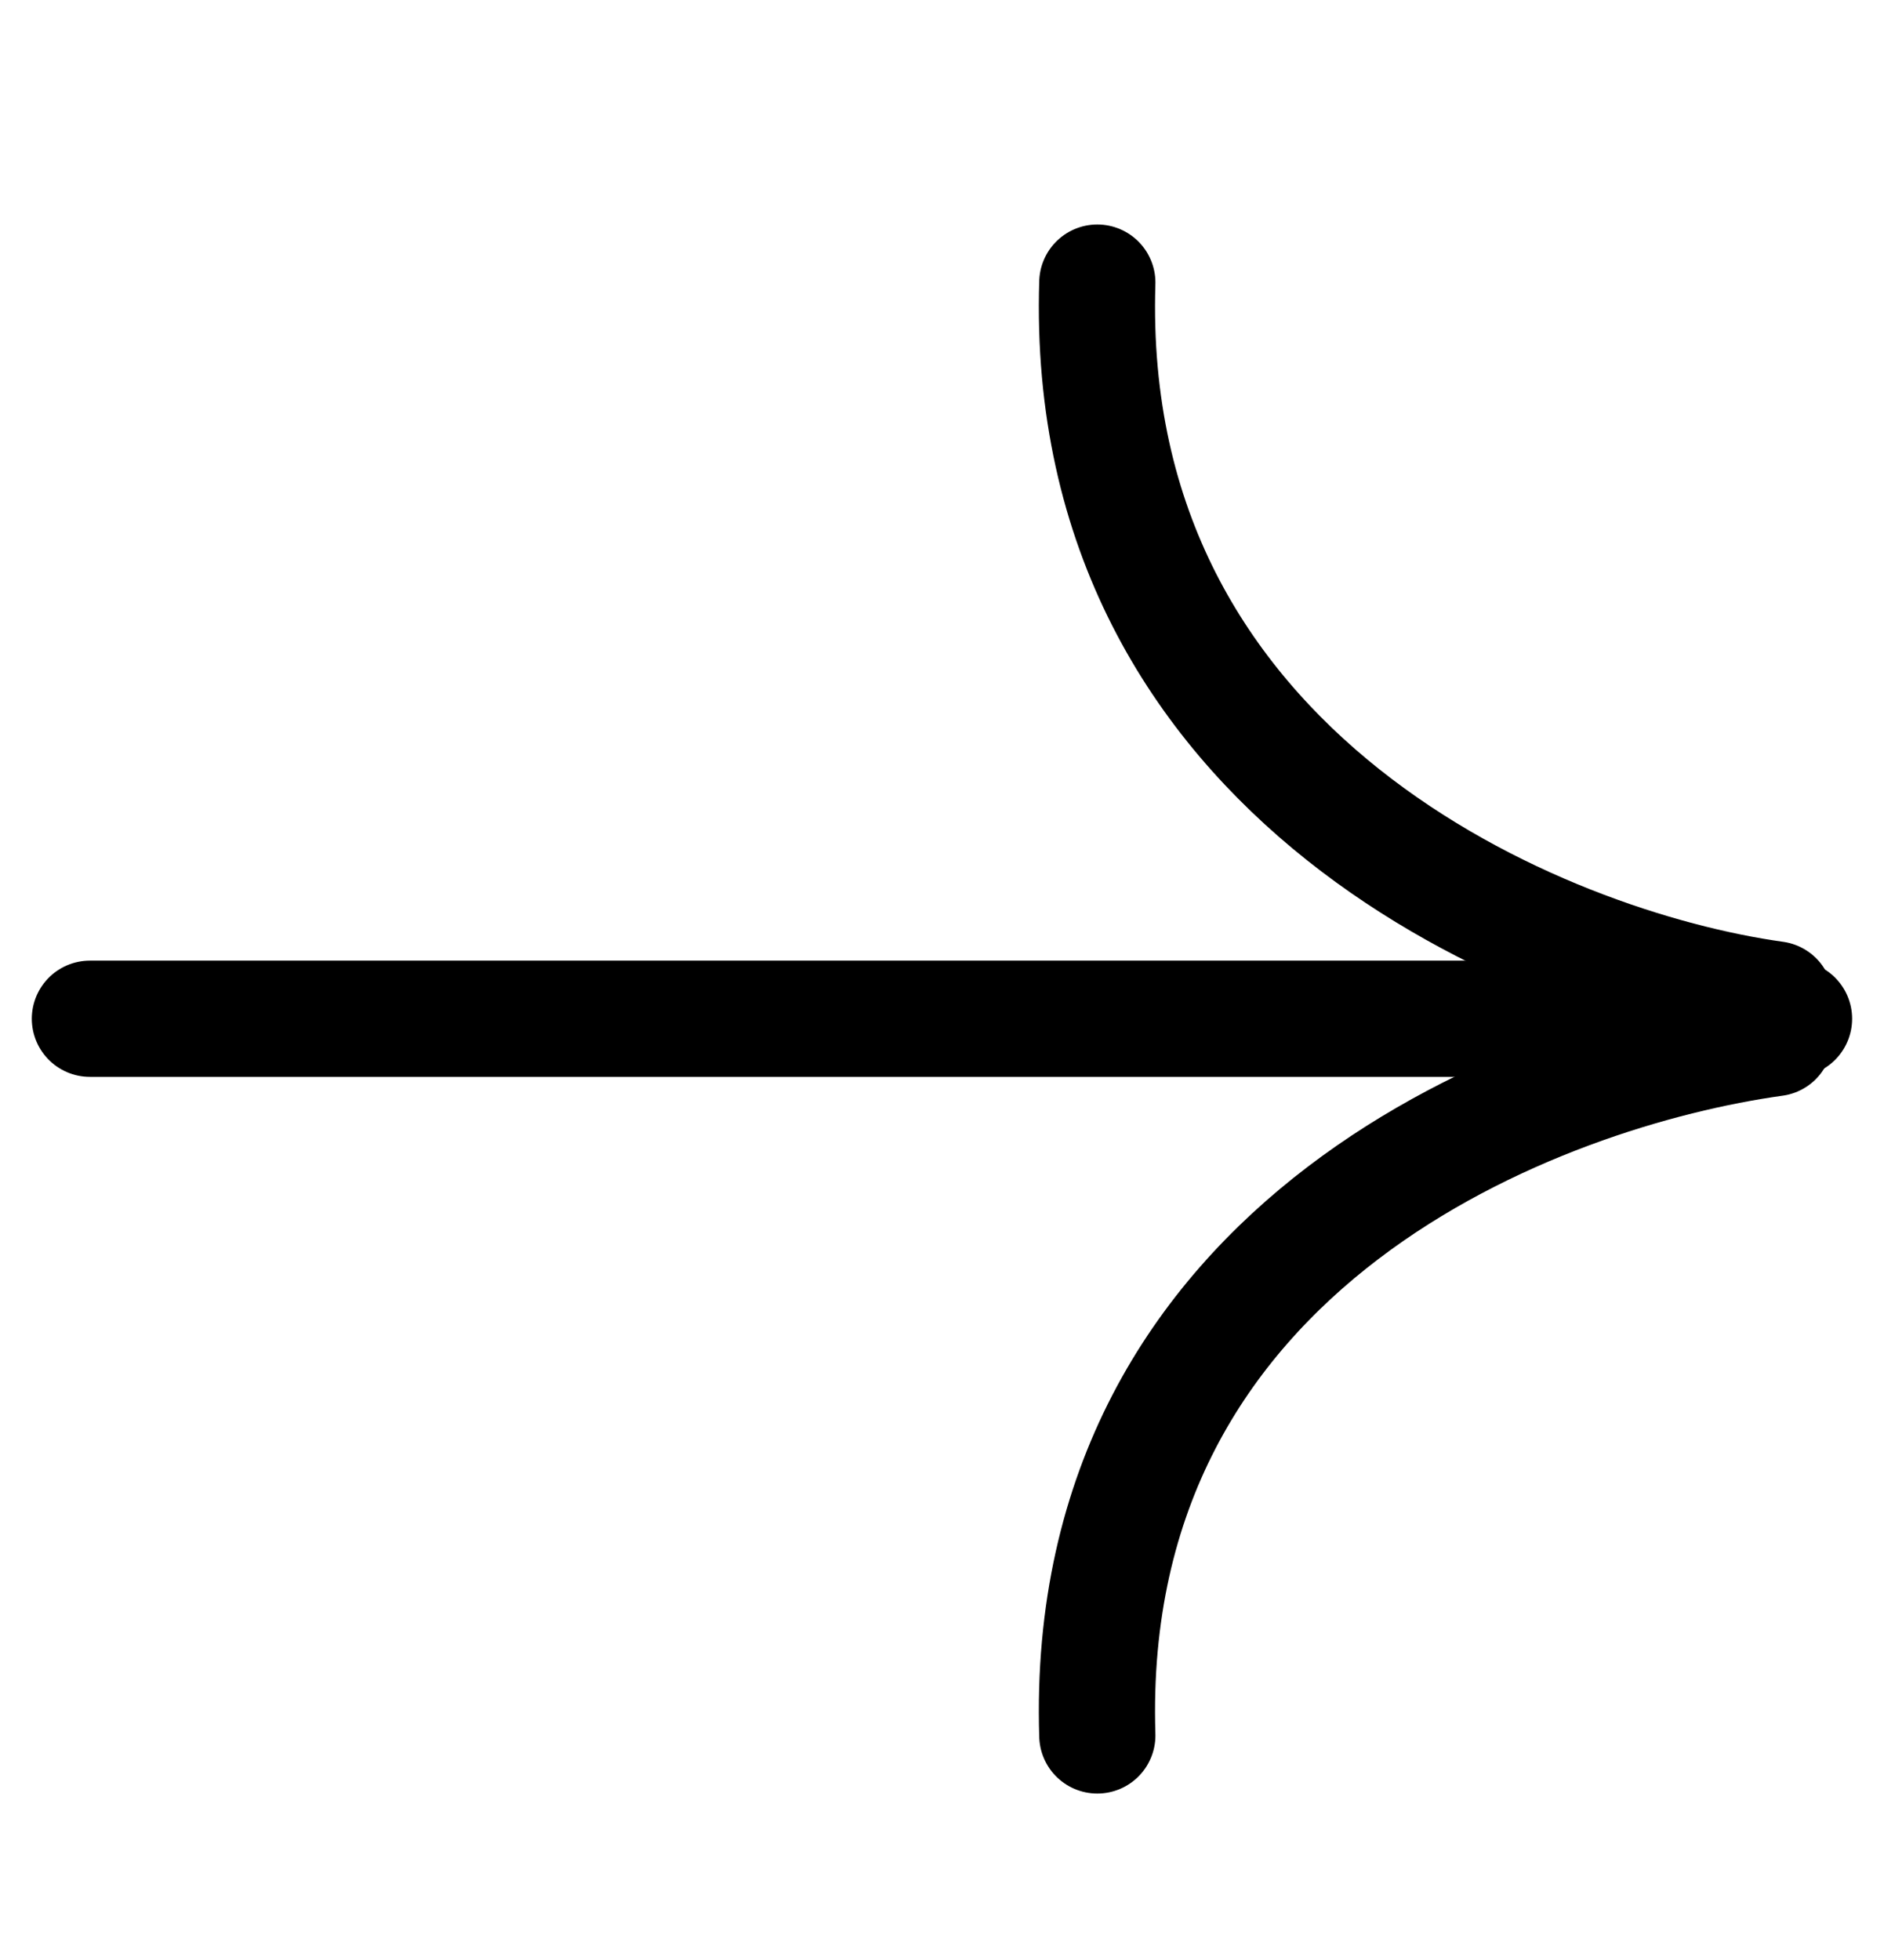
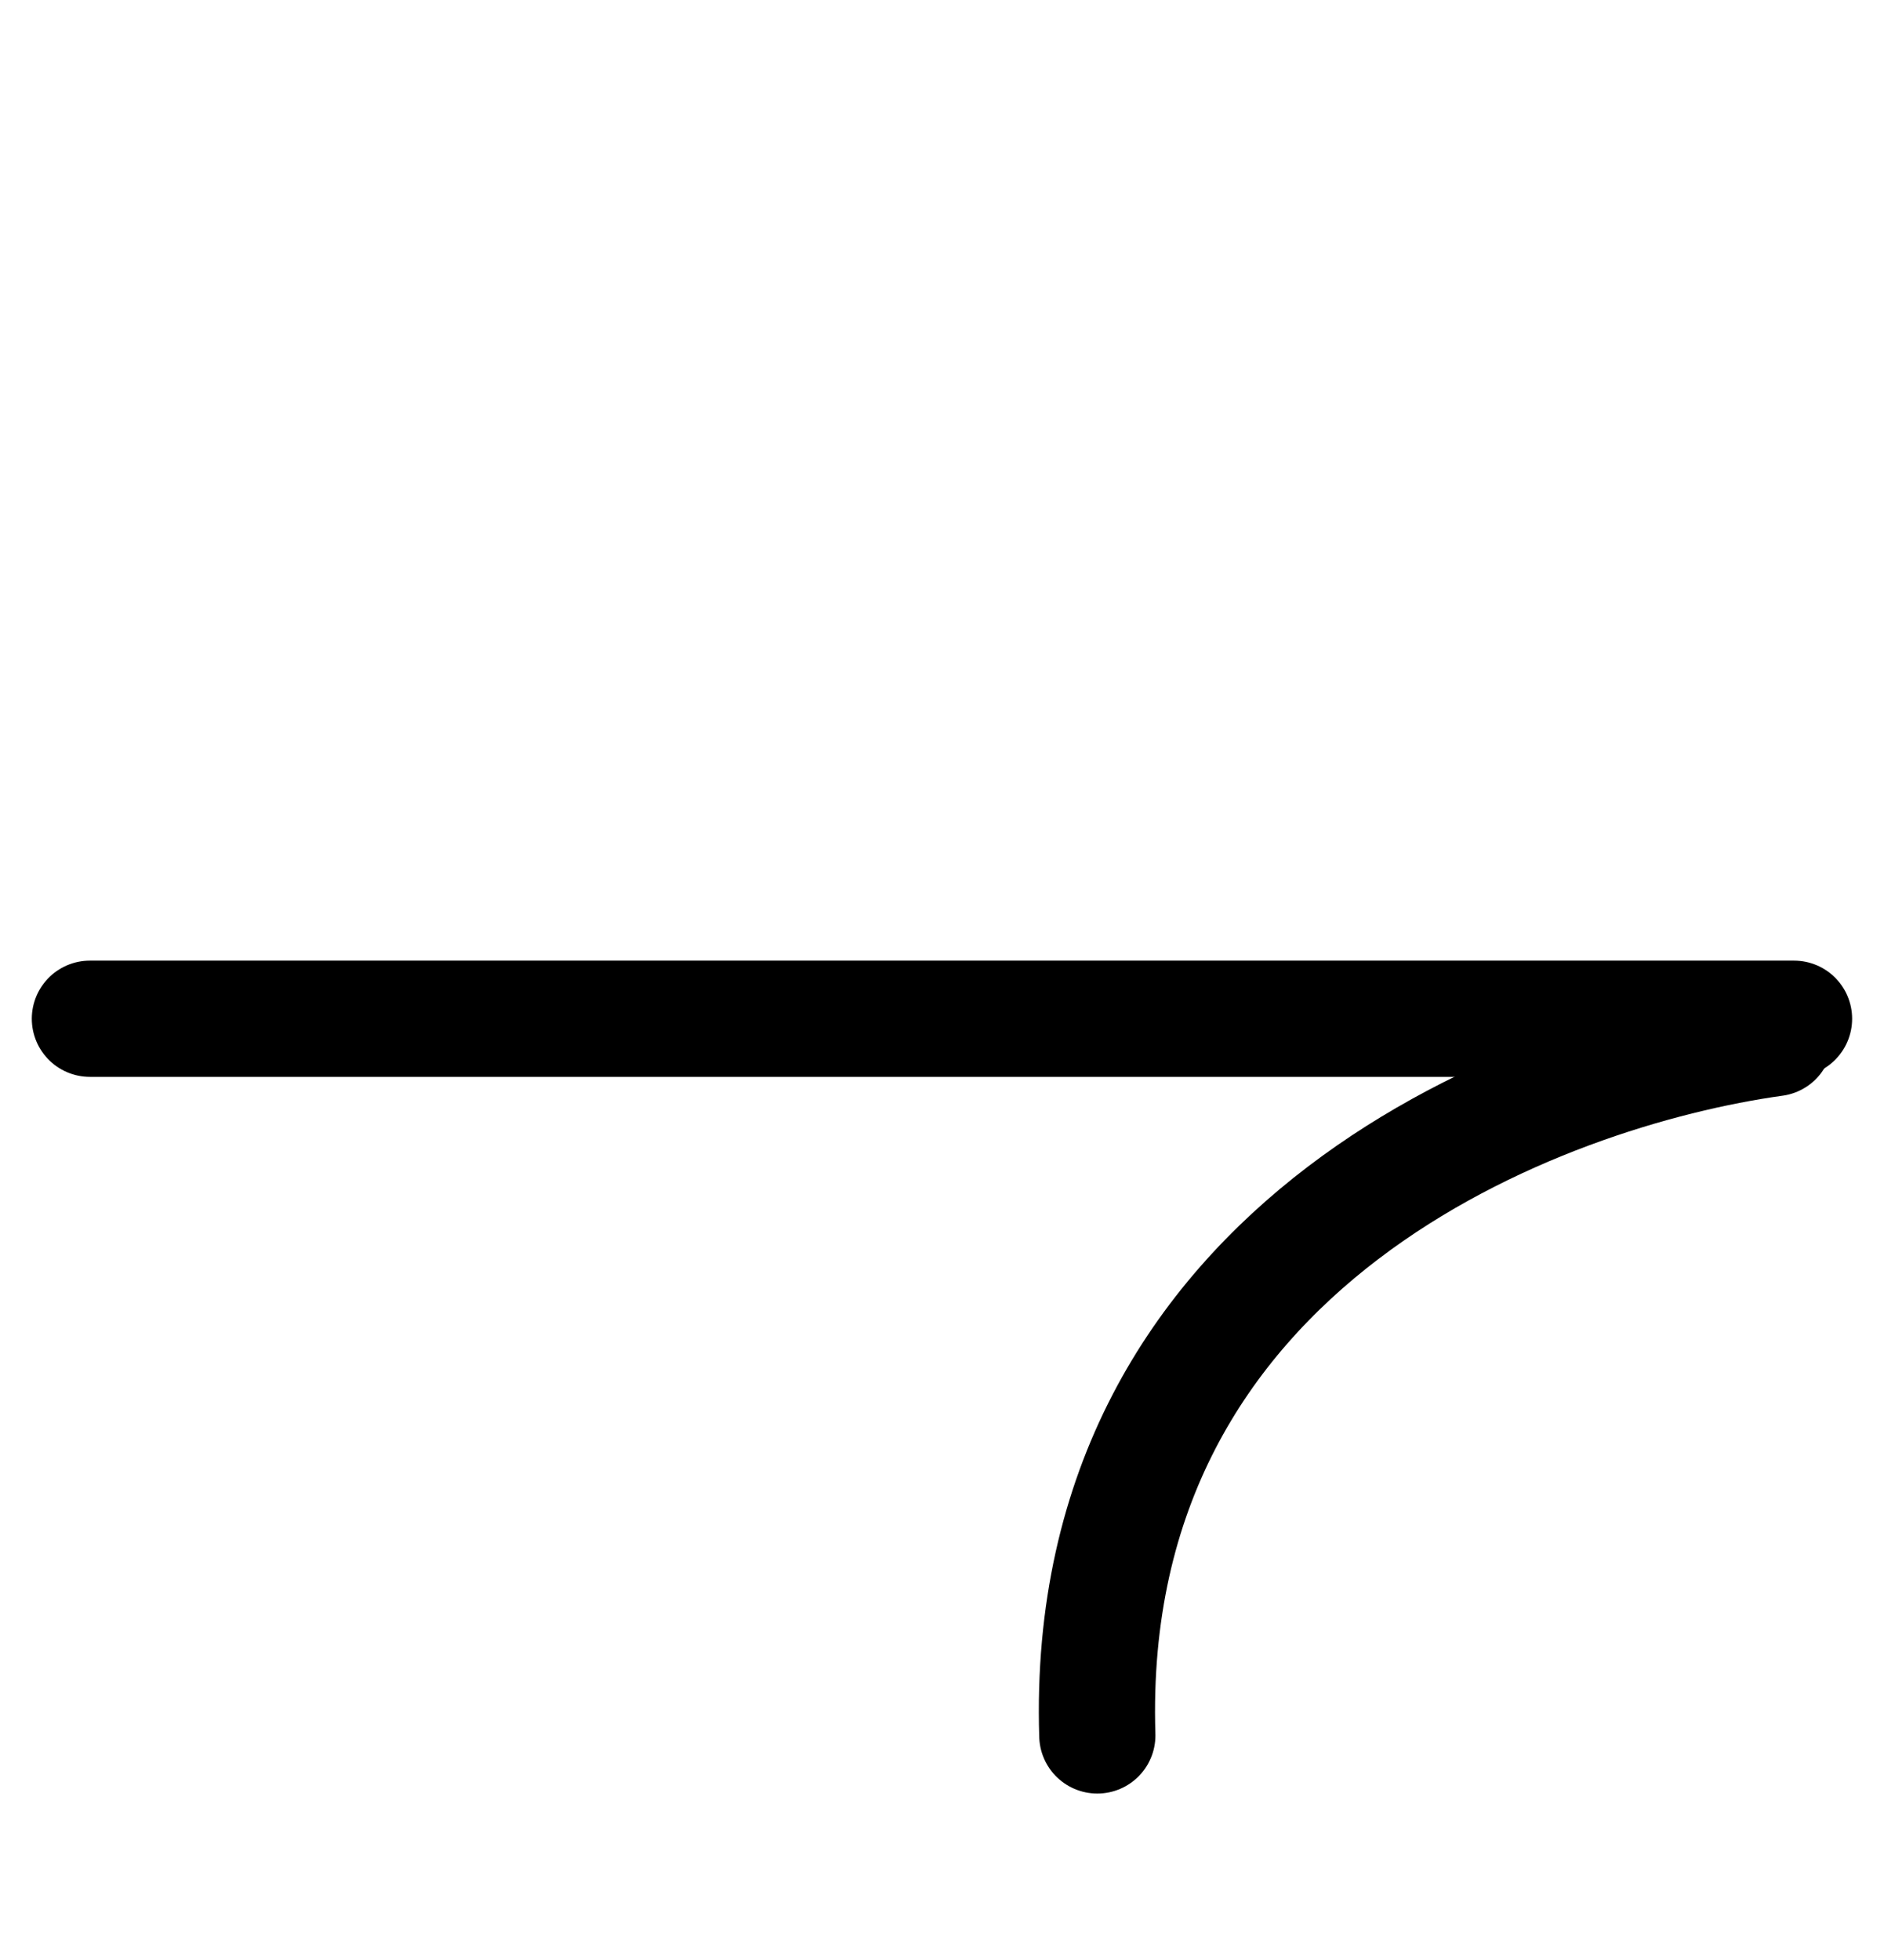
<svg xmlns="http://www.w3.org/2000/svg" width="25" height="26" viewBox="0 0 25 26" fill="none">
  <path d="M1.193 13.514L23.806 13.514" stroke="black" stroke-width="1.542" stroke-linecap="round" />
-   <path d="M23.555 13.257C20.471 12.828 14.355 10.327 14.561 3.749" stroke="black" stroke-width="1.542" stroke-linecap="round" />
  <path d="M23.549 13.771C20.466 14.199 14.355 16.443 14.561 23.021" stroke="black" stroke-width="1.542" stroke-linecap="round" />
</svg>